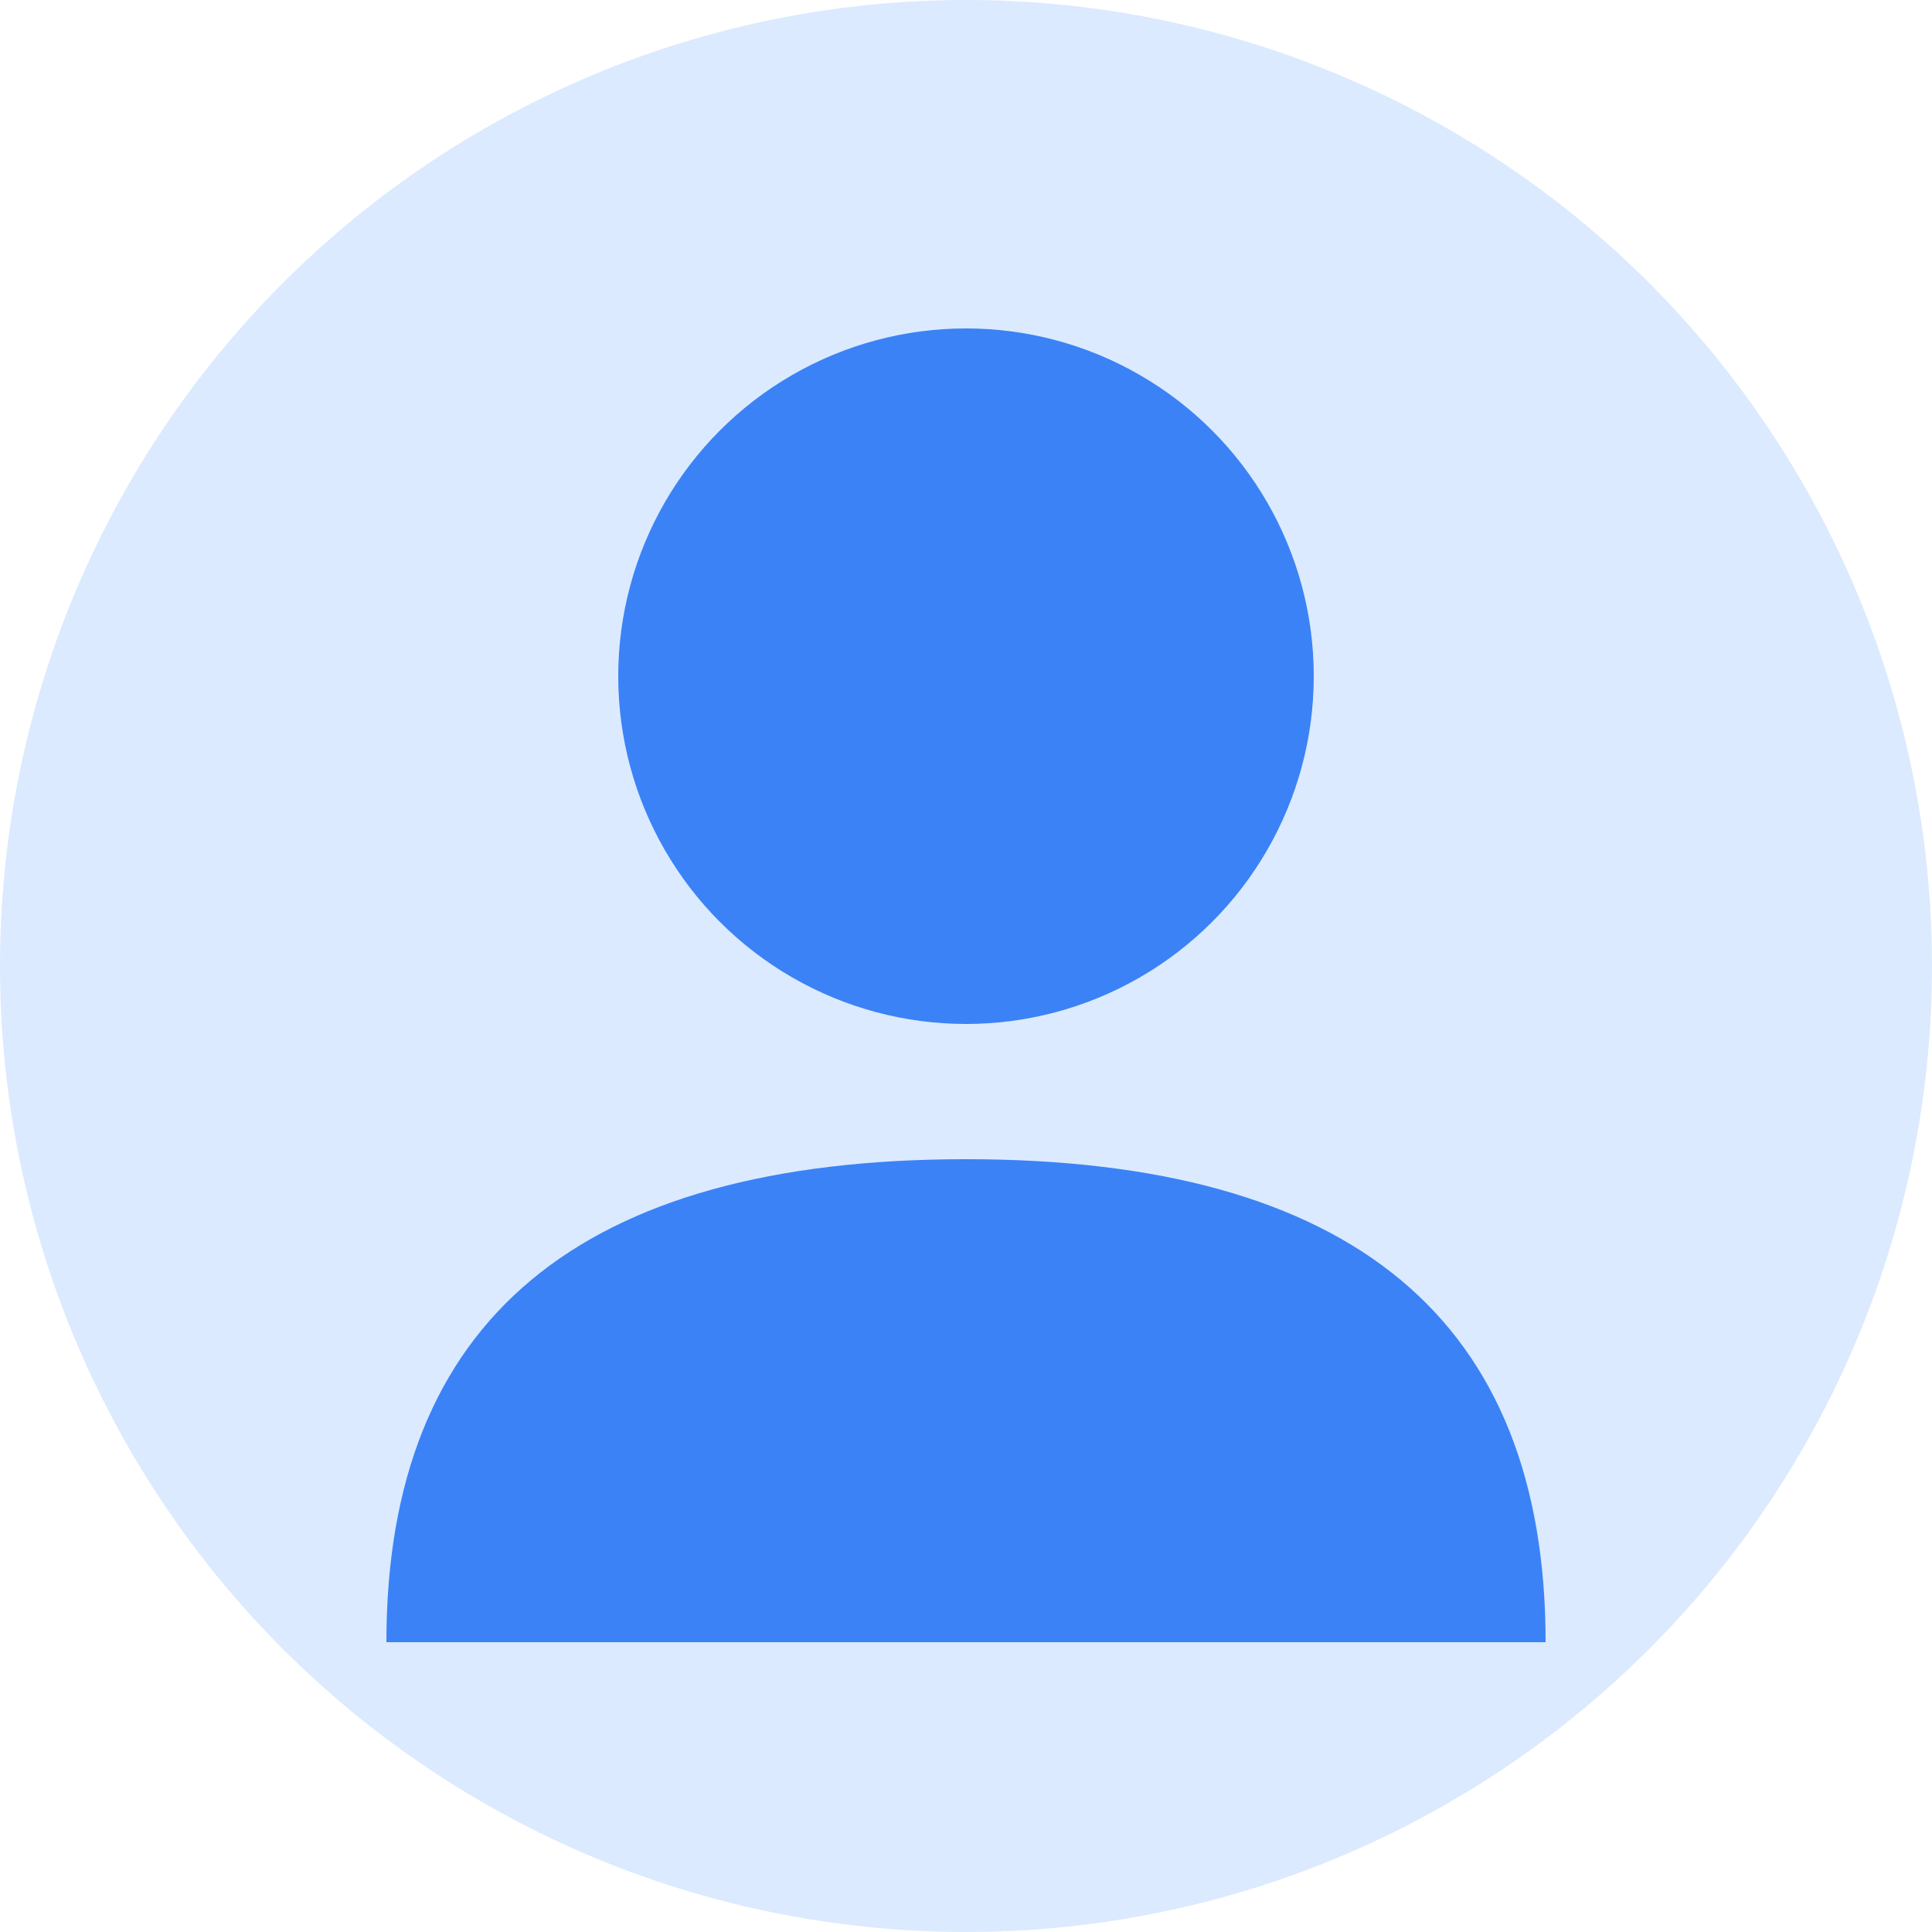
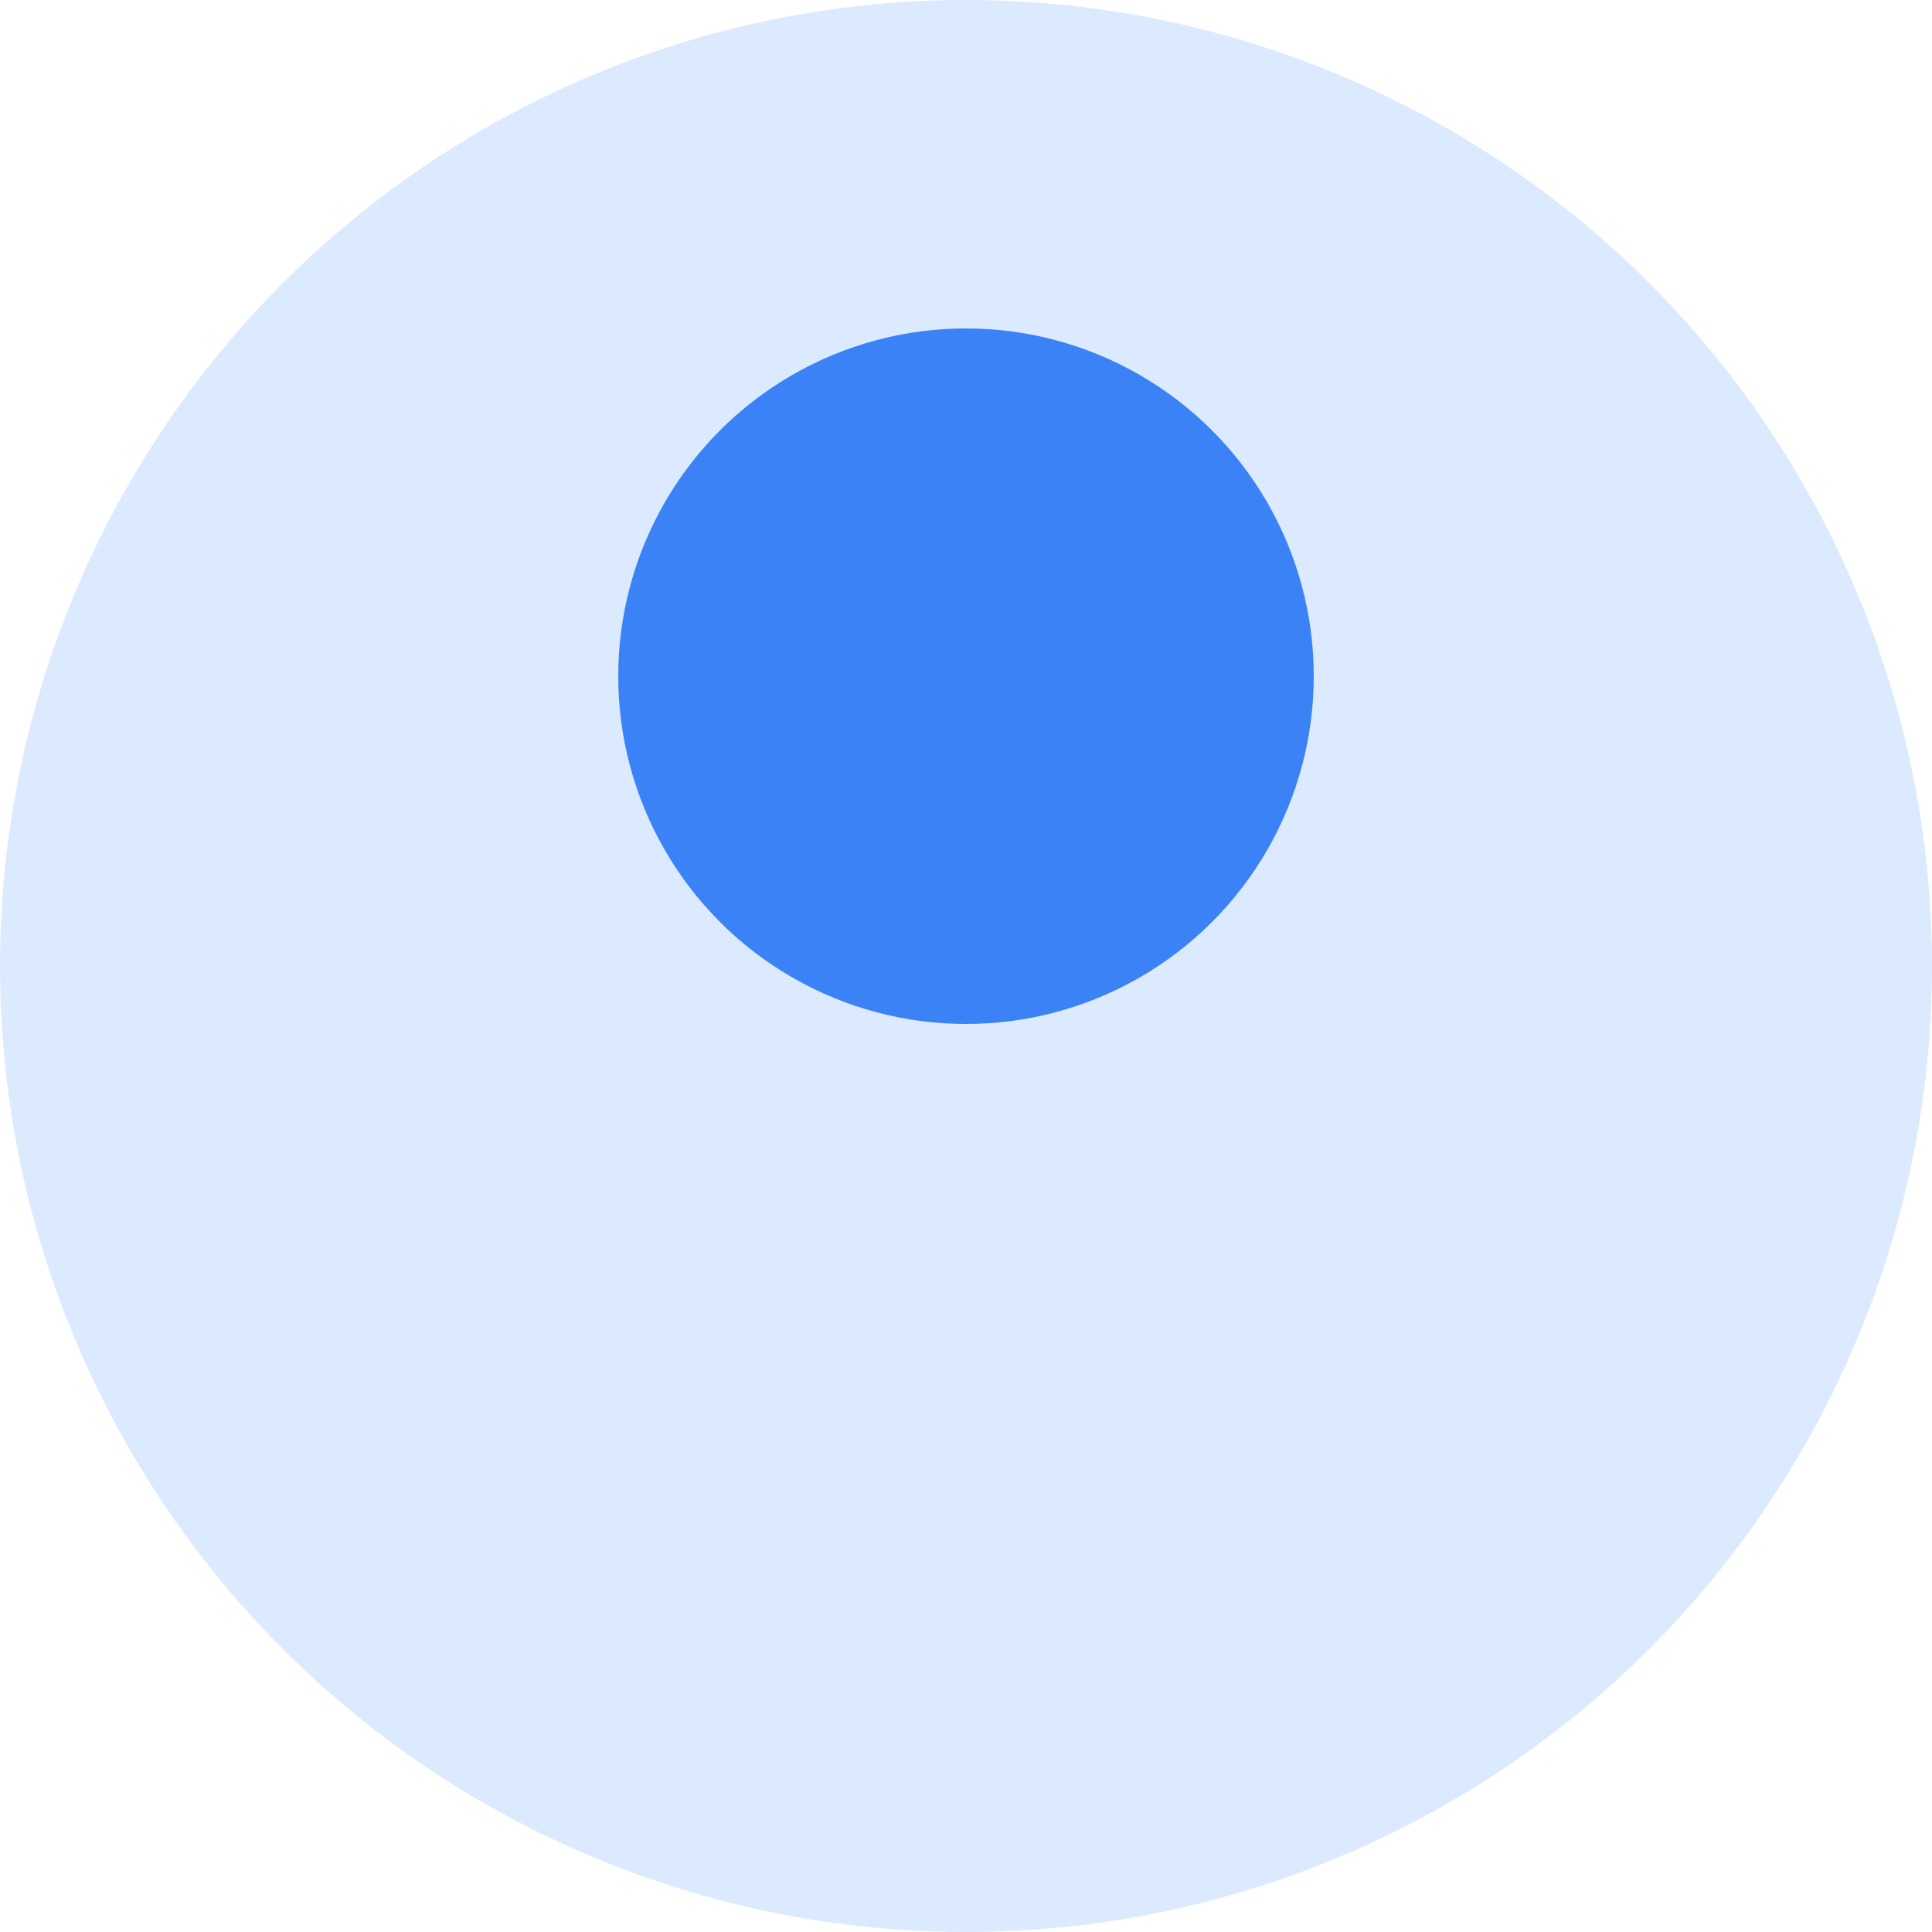
<svg xmlns="http://www.w3.org/2000/svg" viewBox="0 0 100 100">
  <circle cx="50" cy="50" r="50" fill="#DBEAFE" />
  <circle cx="50" cy="35" r="18" fill="#3B82F6" />
-   <path fill="#3B82F6" d="M20 85q0-25 30-25t30 25Z" />
</svg>